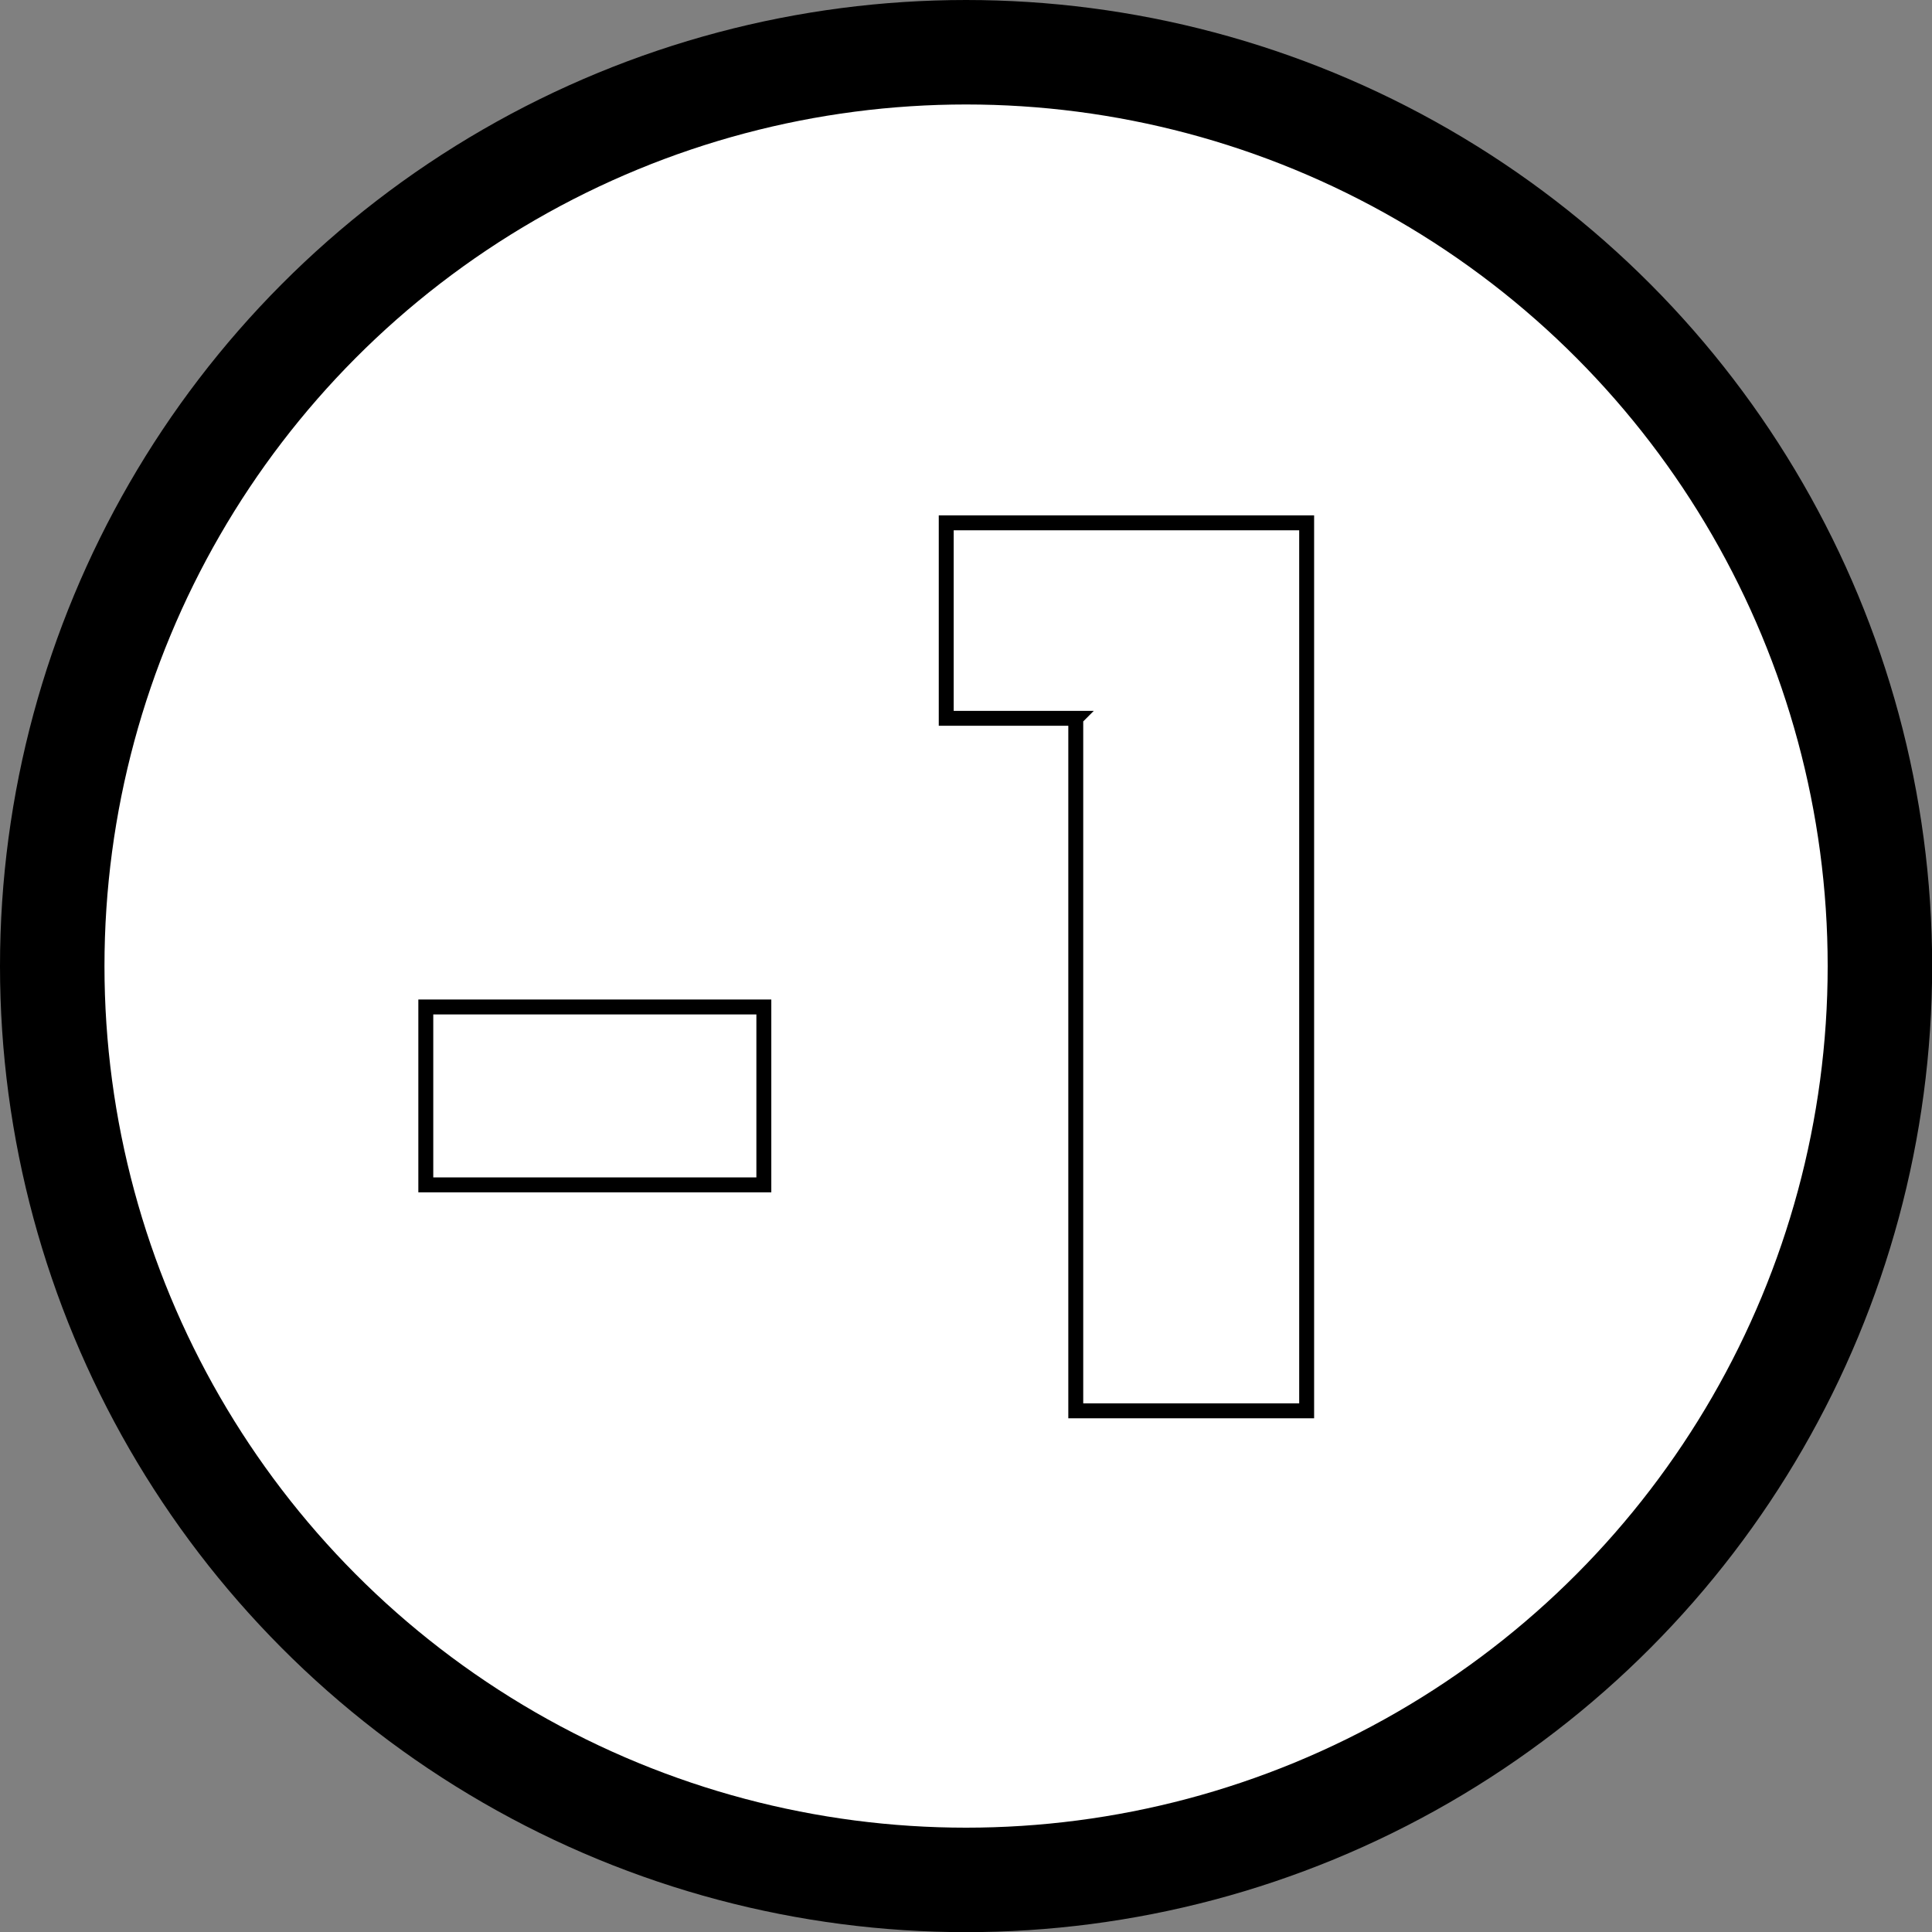
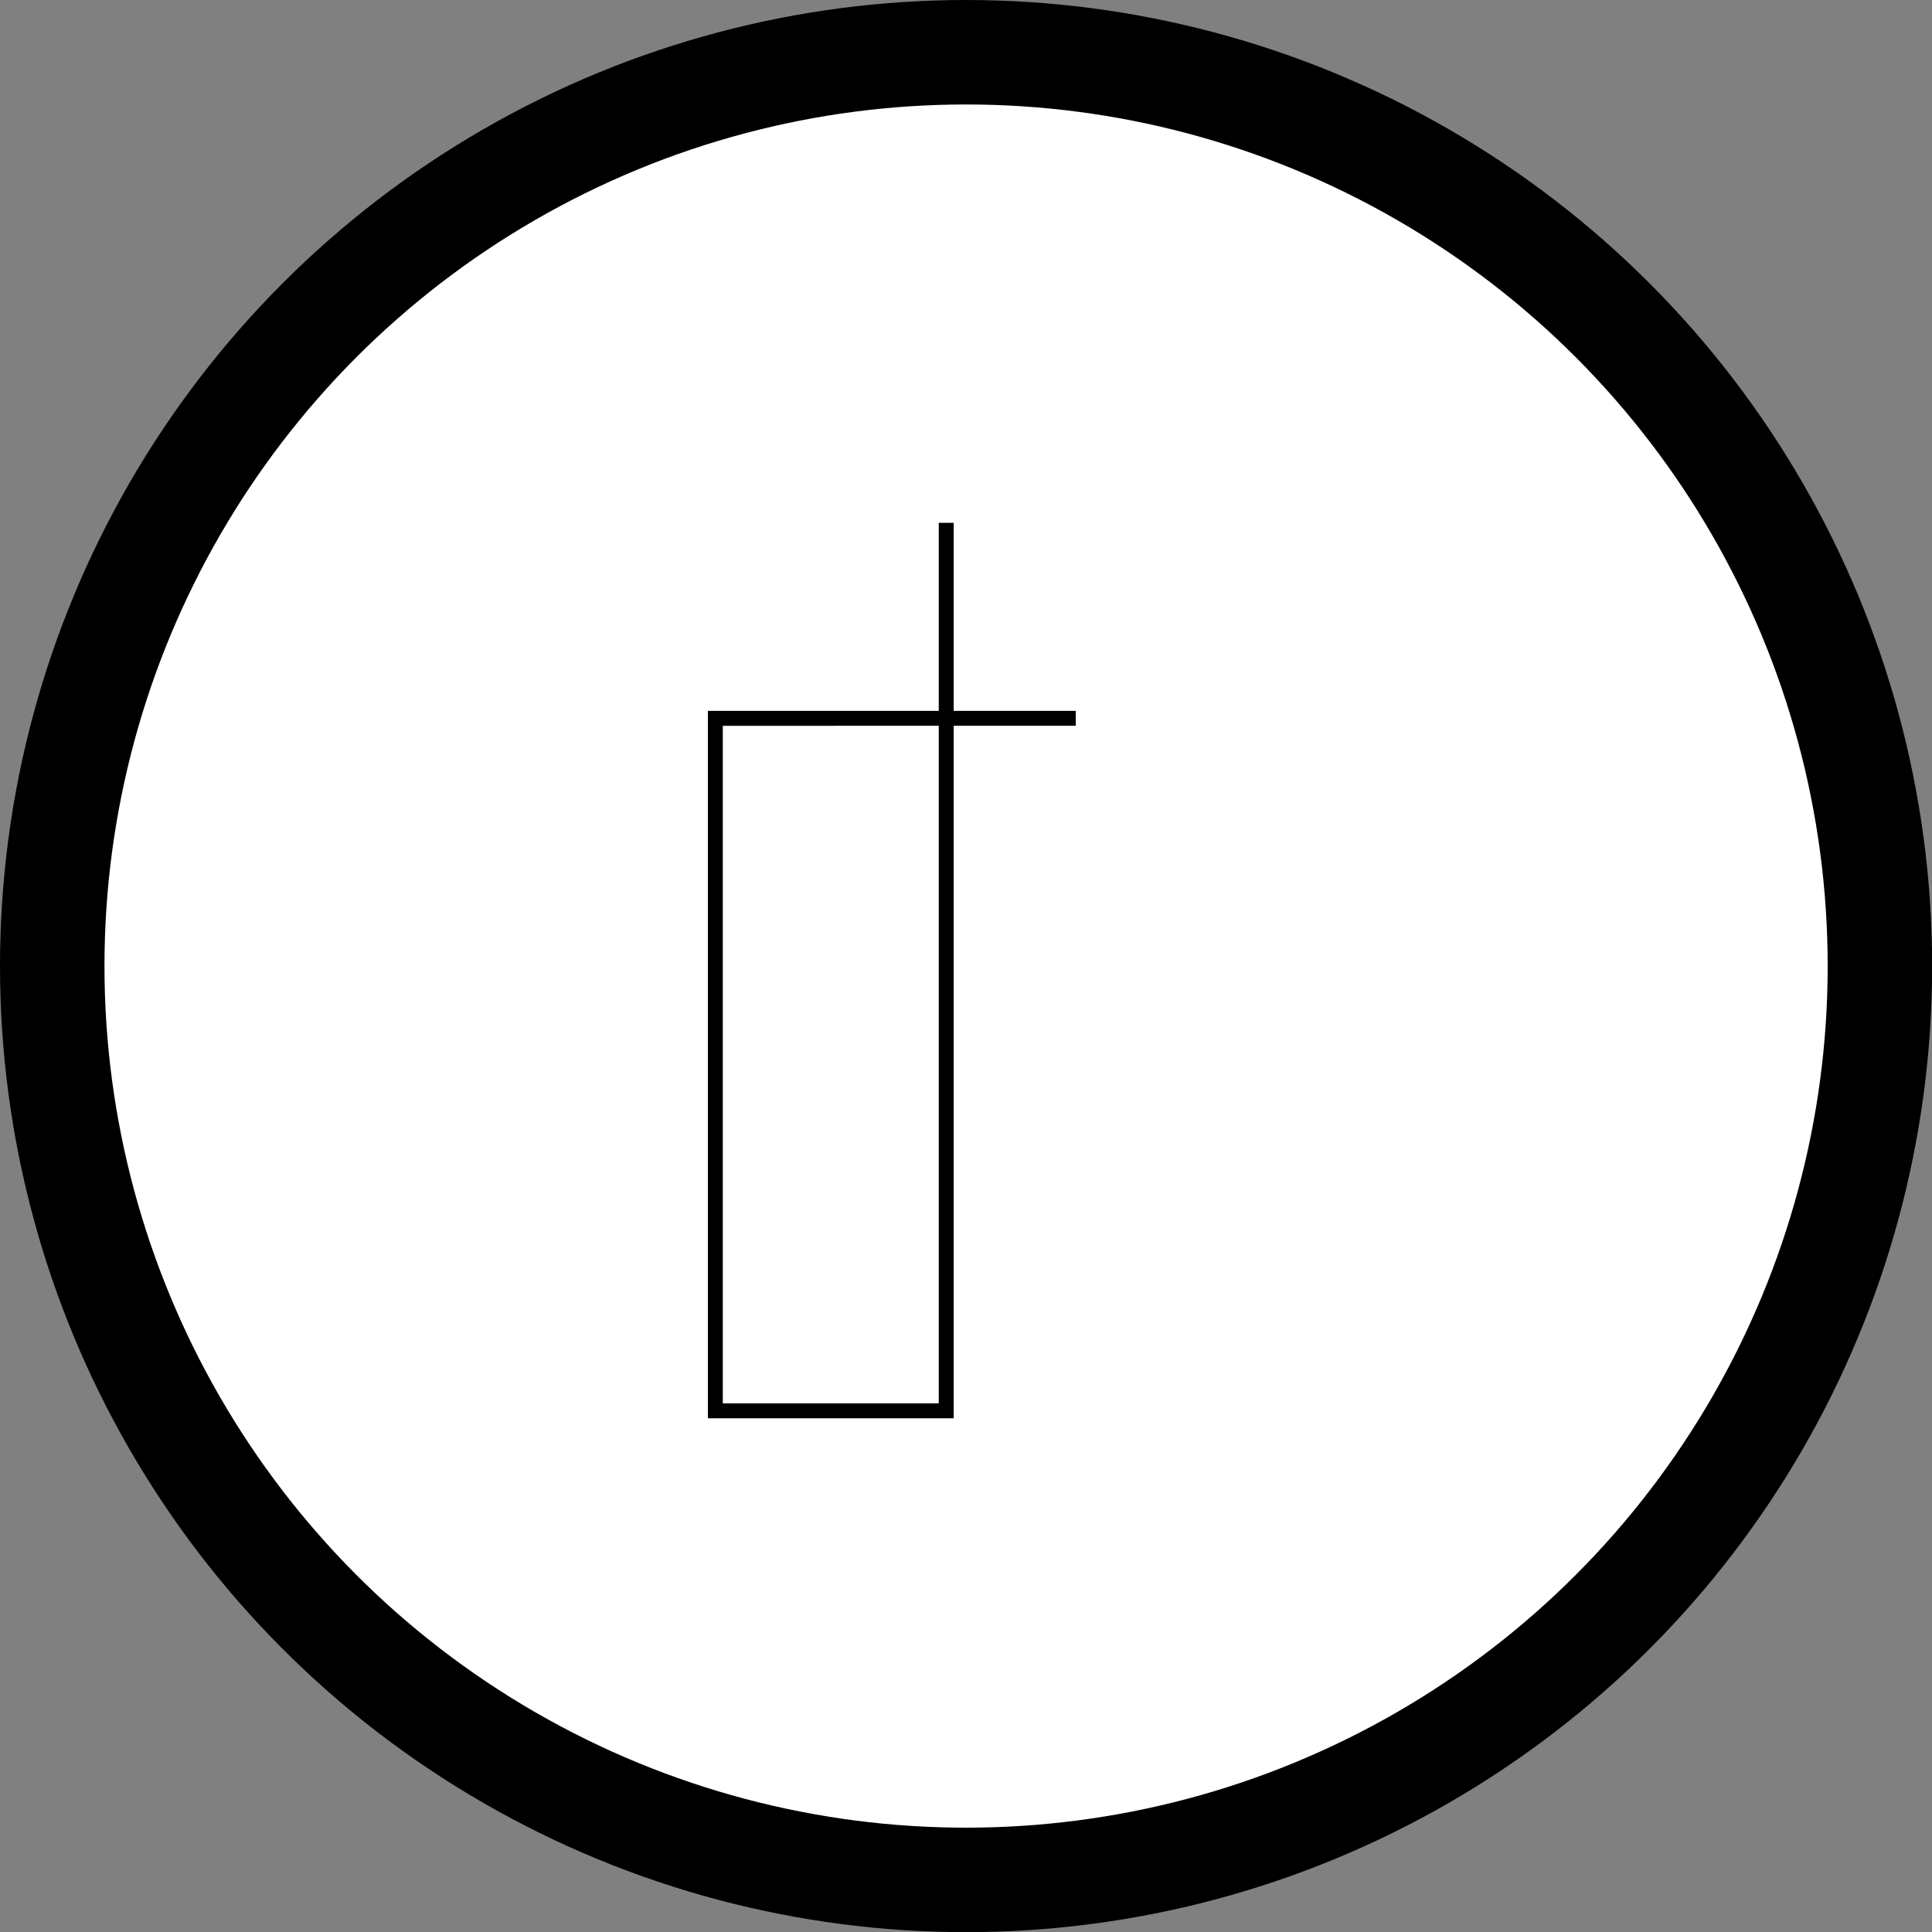
<svg xmlns="http://www.w3.org/2000/svg" id="b" viewBox="0 0 129.45 129.45">
  <rect x="0" y="0" width="129.45" height="129.45" fill="#808080" stroke="none" />
  <defs>
    <style>.d{fill:#fff;stroke-width:7px;}.d,.e{stroke:#000;stroke-miterlimit:10;}.e{fill:none;}</style>
  </defs>
  <g id="c">
    <circle class="d" cx="64.73" cy="64.73" r="61.23" />
-     <path class="e" d="m28.53,67.47h22.65v11.92h-22.65v-11.92Z" />
-     <path class="e" d="m72.08,48.13h-8.68v-13.1h24.15v59.5h-15.47v-46.4Z" />
+     <path class="e" d="m72.08,48.13h-8.68v-13.1v59.5h-15.47v-46.4Z" />
  </g>
</svg>